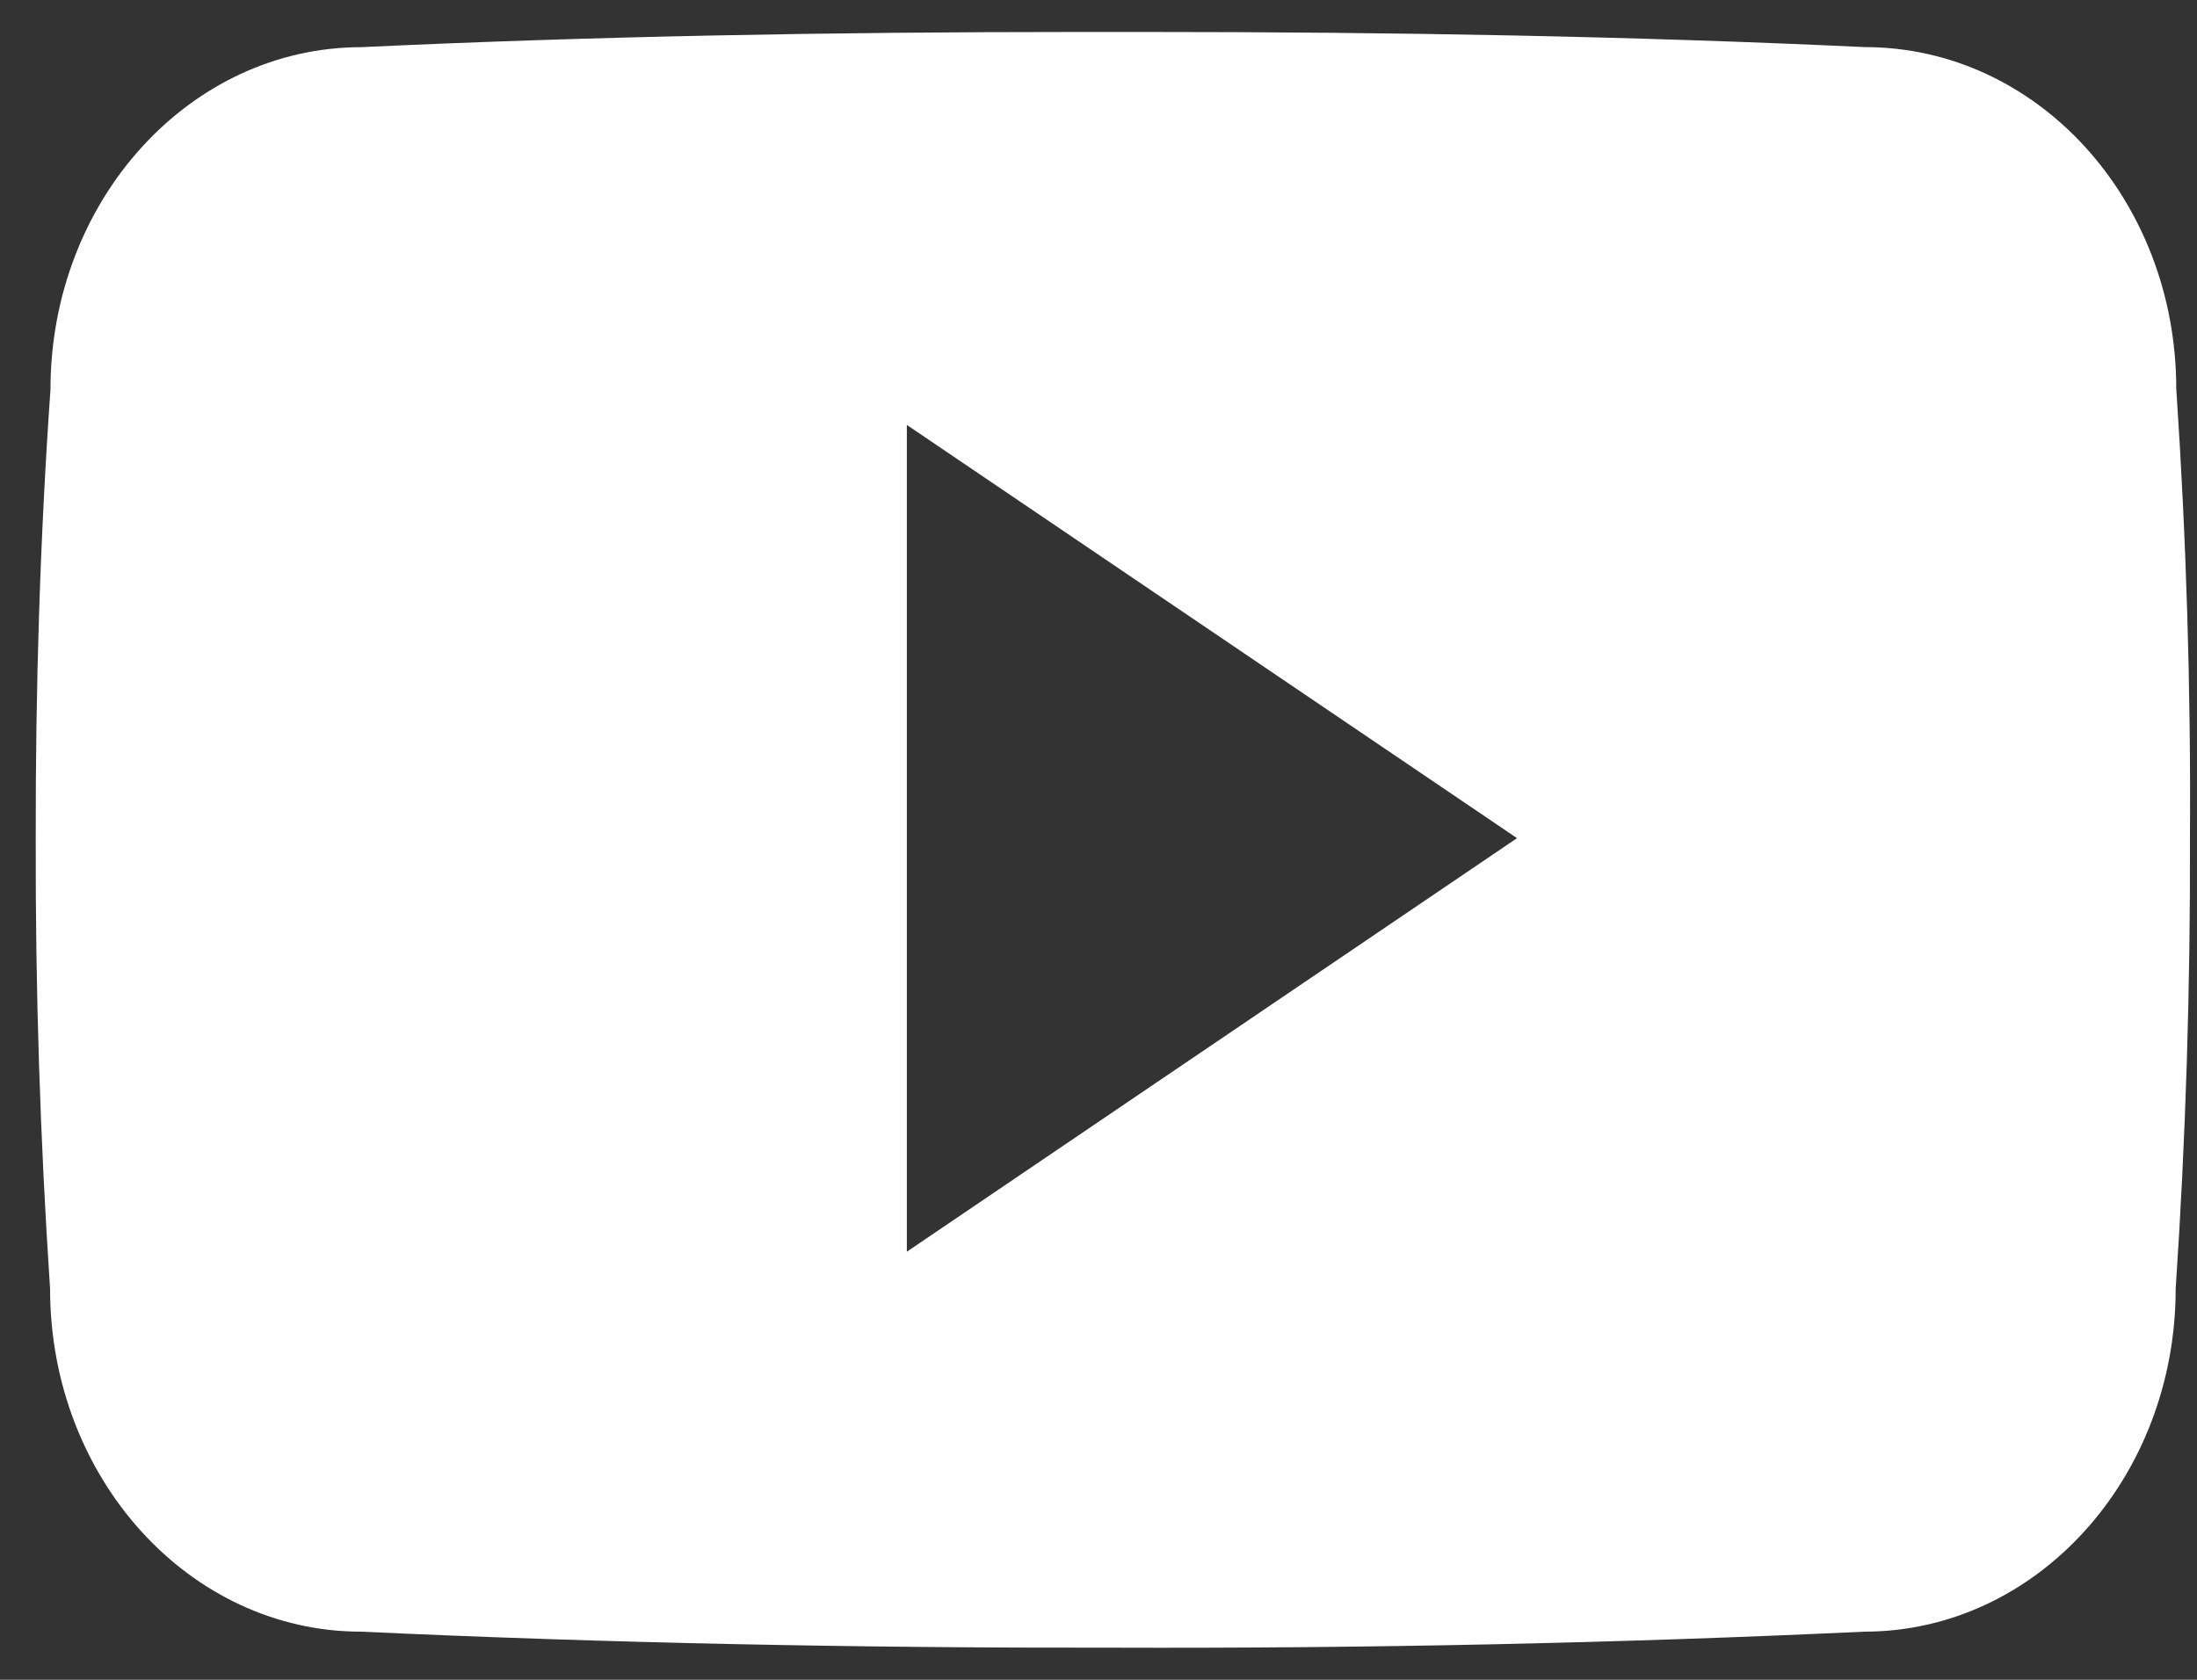
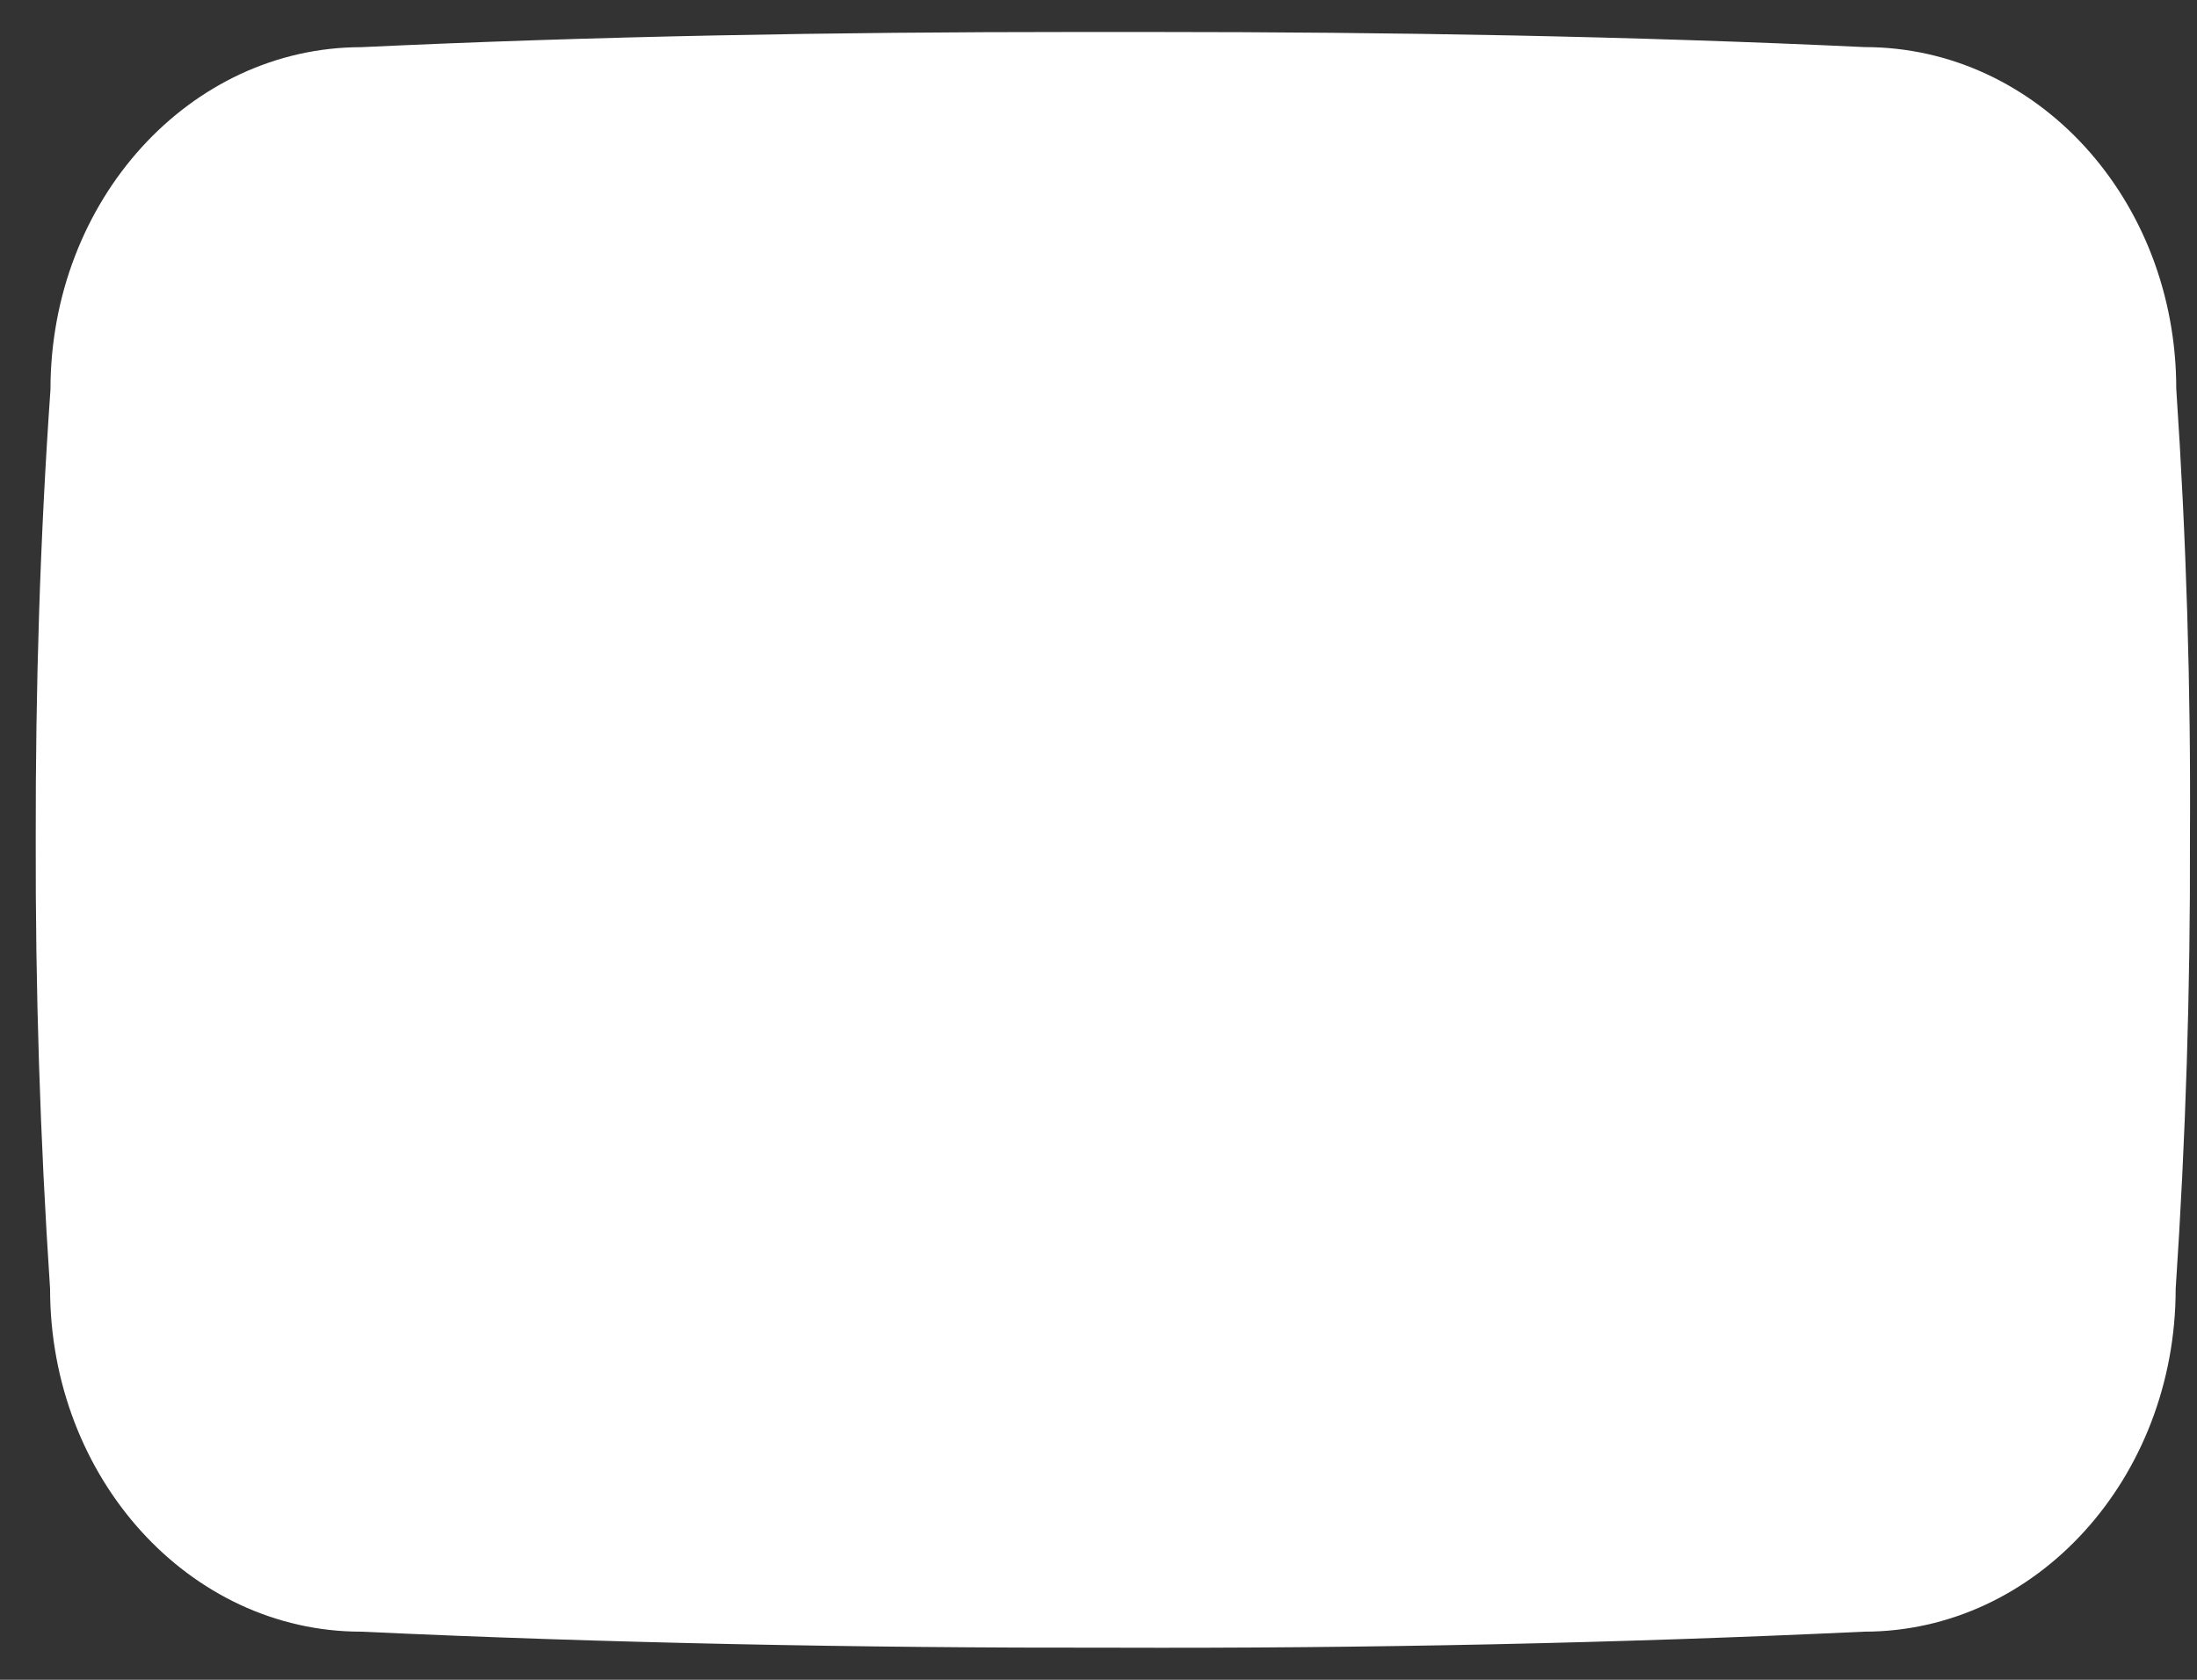
<svg xmlns="http://www.w3.org/2000/svg" width="34" height="26" viewBox="0 0 34 26" fill="none">
  <rect x="0" y="0" width="34" height="26" fill="#333333" stroke="none" />
-   <path d="M33.679 6.017C33.679 3.086 31.523 0.729 28.859 0.729C25.251 0.56 21.572 0.495 17.811 0.495H16.639C12.888 0.495 9.202 0.56 5.594 0.73C2.937 0.73 0.781 3.1 0.781 6.031C0.618 8.349 0.549 10.667 0.553 12.986C0.547 15.304 0.62 17.625 0.775 19.948C0.775 22.878 2.93 25.255 5.587 25.255C9.378 25.431 13.266 25.509 17.219 25.503C21.178 25.516 25.056 25.433 28.85 25.255C31.514 25.255 33.67 22.878 33.67 19.948C33.826 17.622 33.898 15.304 33.891 12.979C33.906 10.661 33.835 8.34 33.679 6.017ZM14.034 19.374V6.577L23.477 12.973L14.034 19.374Z" fill="white" />
+   <path d="M33.679 6.017C33.679 3.086 31.523 0.729 28.859 0.729C25.251 0.56 21.572 0.495 17.811 0.495H16.639C12.888 0.495 9.202 0.56 5.594 0.73C2.937 0.73 0.781 3.1 0.781 6.031C0.618 8.349 0.549 10.667 0.553 12.986C0.547 15.304 0.62 17.625 0.775 19.948C0.775 22.878 2.93 25.255 5.587 25.255C9.378 25.431 13.266 25.509 17.219 25.503C21.178 25.516 25.056 25.433 28.85 25.255C31.514 25.255 33.67 22.878 33.67 19.948C33.826 17.622 33.898 15.304 33.891 12.979C33.906 10.661 33.835 8.34 33.679 6.017ZM14.034 19.374V6.577L14.034 19.374Z" fill="white" />
</svg>